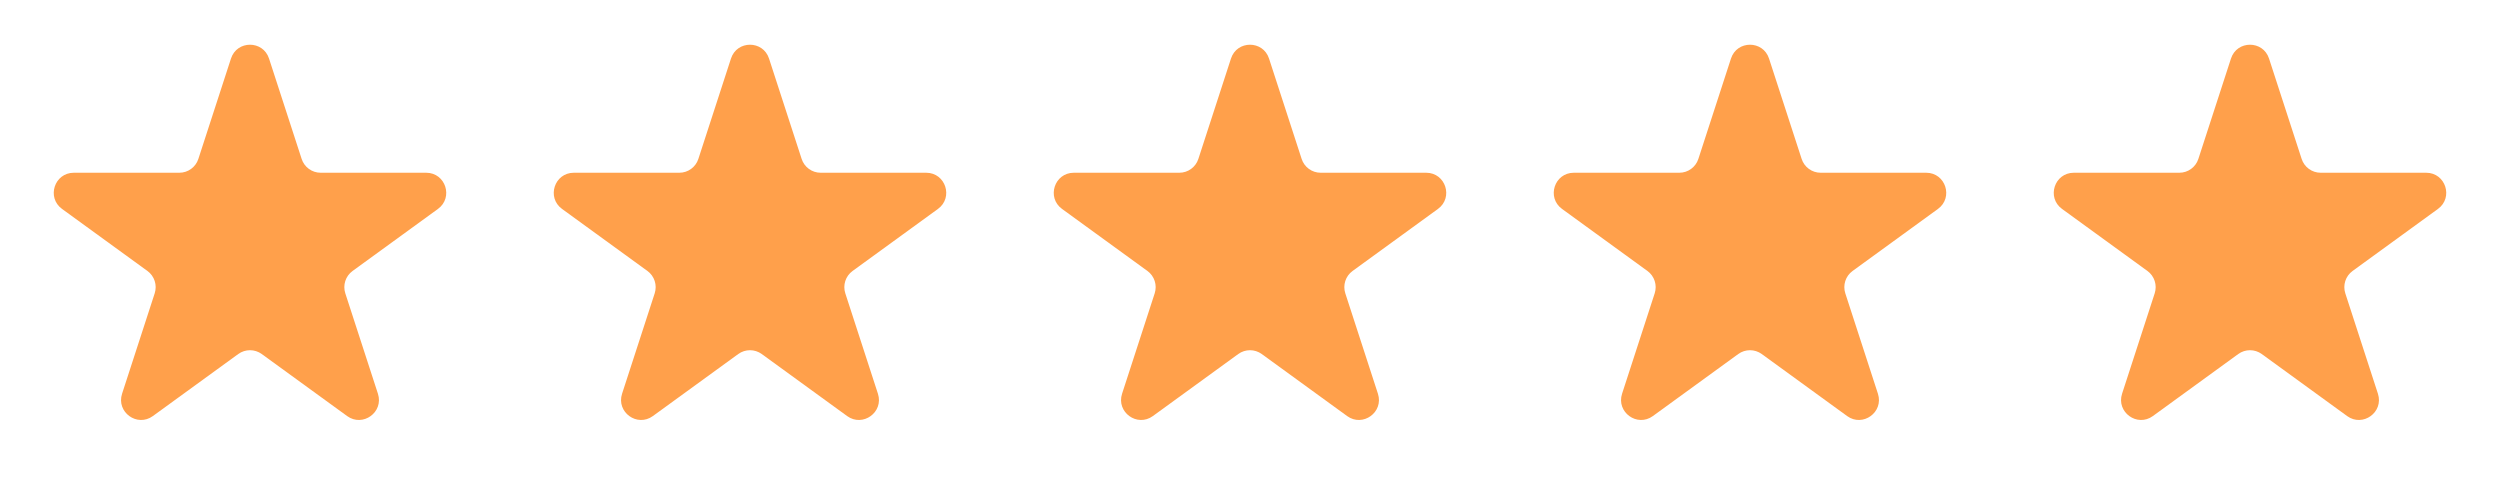
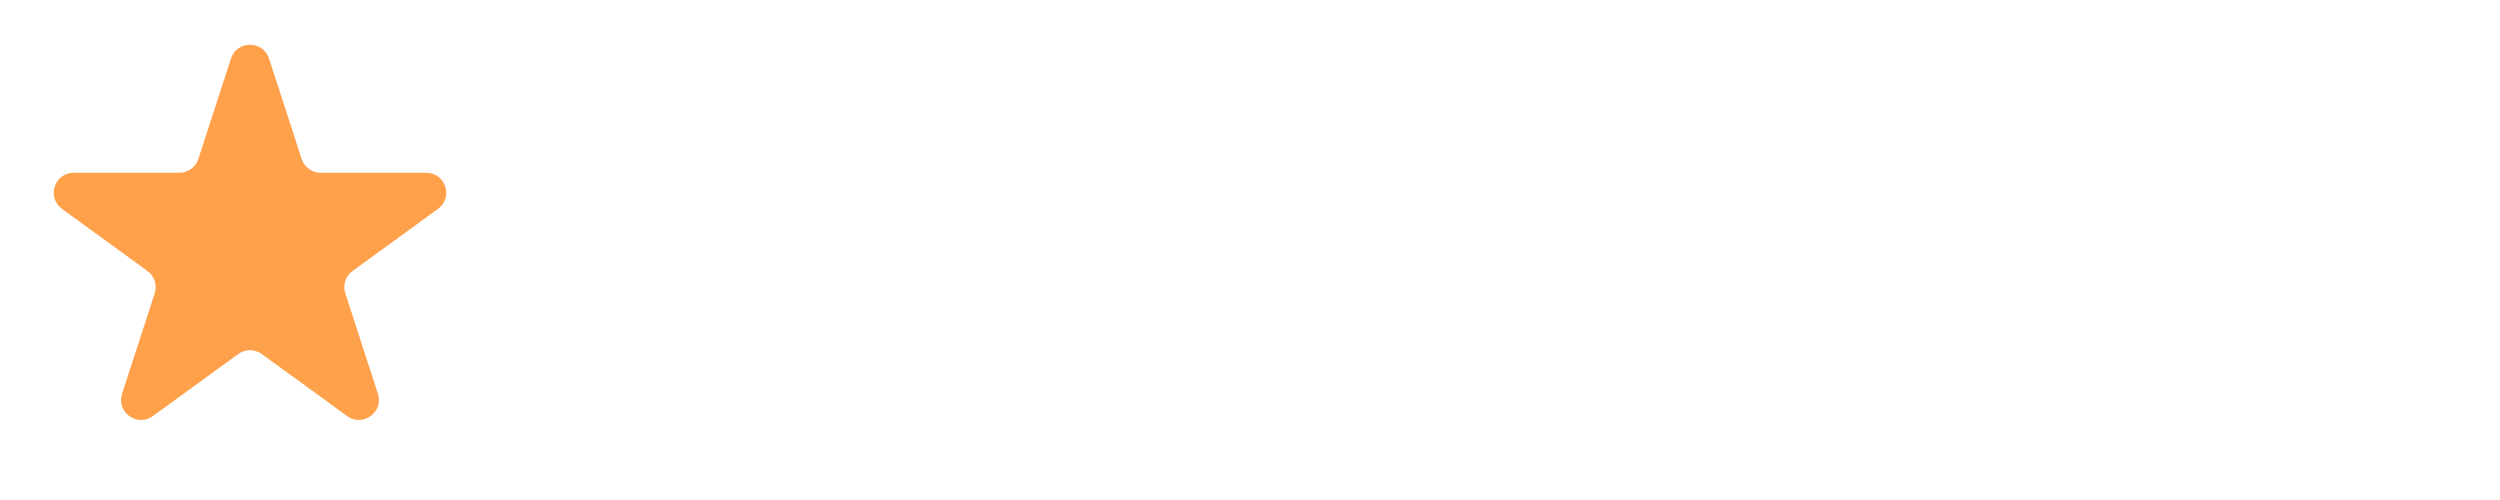
<svg xmlns="http://www.w3.org/2000/svg" width="500" height="100" viewBox="0 0 500 100" fill="none">
  <path d="M46.196 11.708C47.393 8.023 52.607 8.023 53.804 11.708L60.328 31.785C60.863 33.433 62.399 34.549 64.132 34.549H85.242C89.117 34.549 90.728 39.508 87.593 41.785L70.515 54.194C69.113 55.212 68.526 57.017 69.062 58.666L75.585 78.743C76.782 82.428 72.564 85.492 69.43 83.215L52.351 70.806C50.949 69.788 49.051 69.788 47.649 70.806L30.57 83.215C27.436 85.492 23.218 82.428 24.415 78.743L30.938 58.666C31.474 57.017 30.887 55.212 29.485 54.194L12.407 41.785C9.272 39.508 10.883 34.549 14.758 34.549H35.868C37.601 34.549 39.137 33.433 39.672 31.785L46.196 11.708Z" fill="#FFA04B" />
-   <path d="M146.196 11.708C147.393 8.023 152.607 8.023 153.804 11.708L160.328 31.785C160.863 33.433 162.399 34.549 164.132 34.549H185.242C189.117 34.549 190.728 39.508 187.593 41.785L170.515 54.194C169.113 55.212 168.526 57.017 169.062 58.666L175.585 78.743C176.782 82.428 172.565 85.492 169.43 83.215L152.351 70.806C150.949 69.788 149.051 69.788 147.649 70.806L130.57 83.215C127.435 85.492 123.218 82.428 124.415 78.743L130.938 58.666C131.474 57.017 130.887 55.212 129.485 54.194L112.407 41.785C109.272 39.508 110.883 34.549 114.758 34.549H135.868C137.601 34.549 139.137 33.433 139.672 31.785L146.196 11.708Z" fill="#FFA04B" />
-   <path d="M246.196 11.708C247.393 8.023 252.607 8.023 253.804 11.708L260.328 31.785C260.863 33.433 262.399 34.549 264.132 34.549H285.242C289.117 34.549 290.728 39.508 287.593 41.785L270.515 54.194C269.113 55.212 268.526 57.017 269.062 58.666L275.585 78.743C276.782 82.428 272.565 85.492 269.43 83.215L252.351 70.806C250.949 69.788 249.051 69.788 247.649 70.806L230.57 83.215C227.435 85.492 223.218 82.428 224.415 78.743L230.938 58.666C231.474 57.017 230.887 55.212 229.485 54.194L212.407 41.785C209.272 39.508 210.883 34.549 214.758 34.549H235.868C237.601 34.549 239.137 33.433 239.672 31.785L246.196 11.708Z" fill="#FFA04B" />
-   <path d="M346.196 11.708C347.393 8.023 352.607 8.023 353.804 11.708L360.328 31.785C360.863 33.433 362.399 34.549 364.132 34.549H385.242C389.117 34.549 390.728 39.508 387.593 41.785L370.515 54.194C369.113 55.212 368.526 57.017 369.062 58.666L375.585 78.743C376.782 82.428 372.565 85.492 369.43 83.215L352.351 70.806C350.949 69.788 349.051 69.788 347.649 70.806L330.57 83.215C327.435 85.492 323.218 82.428 324.415 78.743L330.938 58.666C331.474 57.017 330.887 55.212 329.485 54.194L312.407 41.785C309.272 39.508 310.883 34.549 314.758 34.549H335.868C337.601 34.549 339.137 33.433 339.672 31.785L346.196 11.708Z" fill="#FFA04B" />
-   <path d="M446.196 11.708C447.393 8.023 452.607 8.023 453.804 11.708L460.328 31.785C460.863 33.433 462.399 34.549 464.132 34.549H485.242C489.117 34.549 490.728 39.508 487.593 41.785L470.515 54.194C469.113 55.212 468.526 57.017 469.062 58.666L475.585 78.743C476.782 82.428 472.565 85.492 469.43 83.215L452.351 70.806C450.949 69.788 449.051 69.788 447.649 70.806L430.57 83.215C427.435 85.492 423.218 82.428 424.415 78.743L430.938 58.666C431.474 57.017 430.887 55.212 429.485 54.194L412.407 41.785C409.272 39.508 410.883 34.549 414.758 34.549H435.868C437.601 34.549 439.137 33.433 439.672 31.785L446.196 11.708Z" fill="#FFA04B" />
</svg>